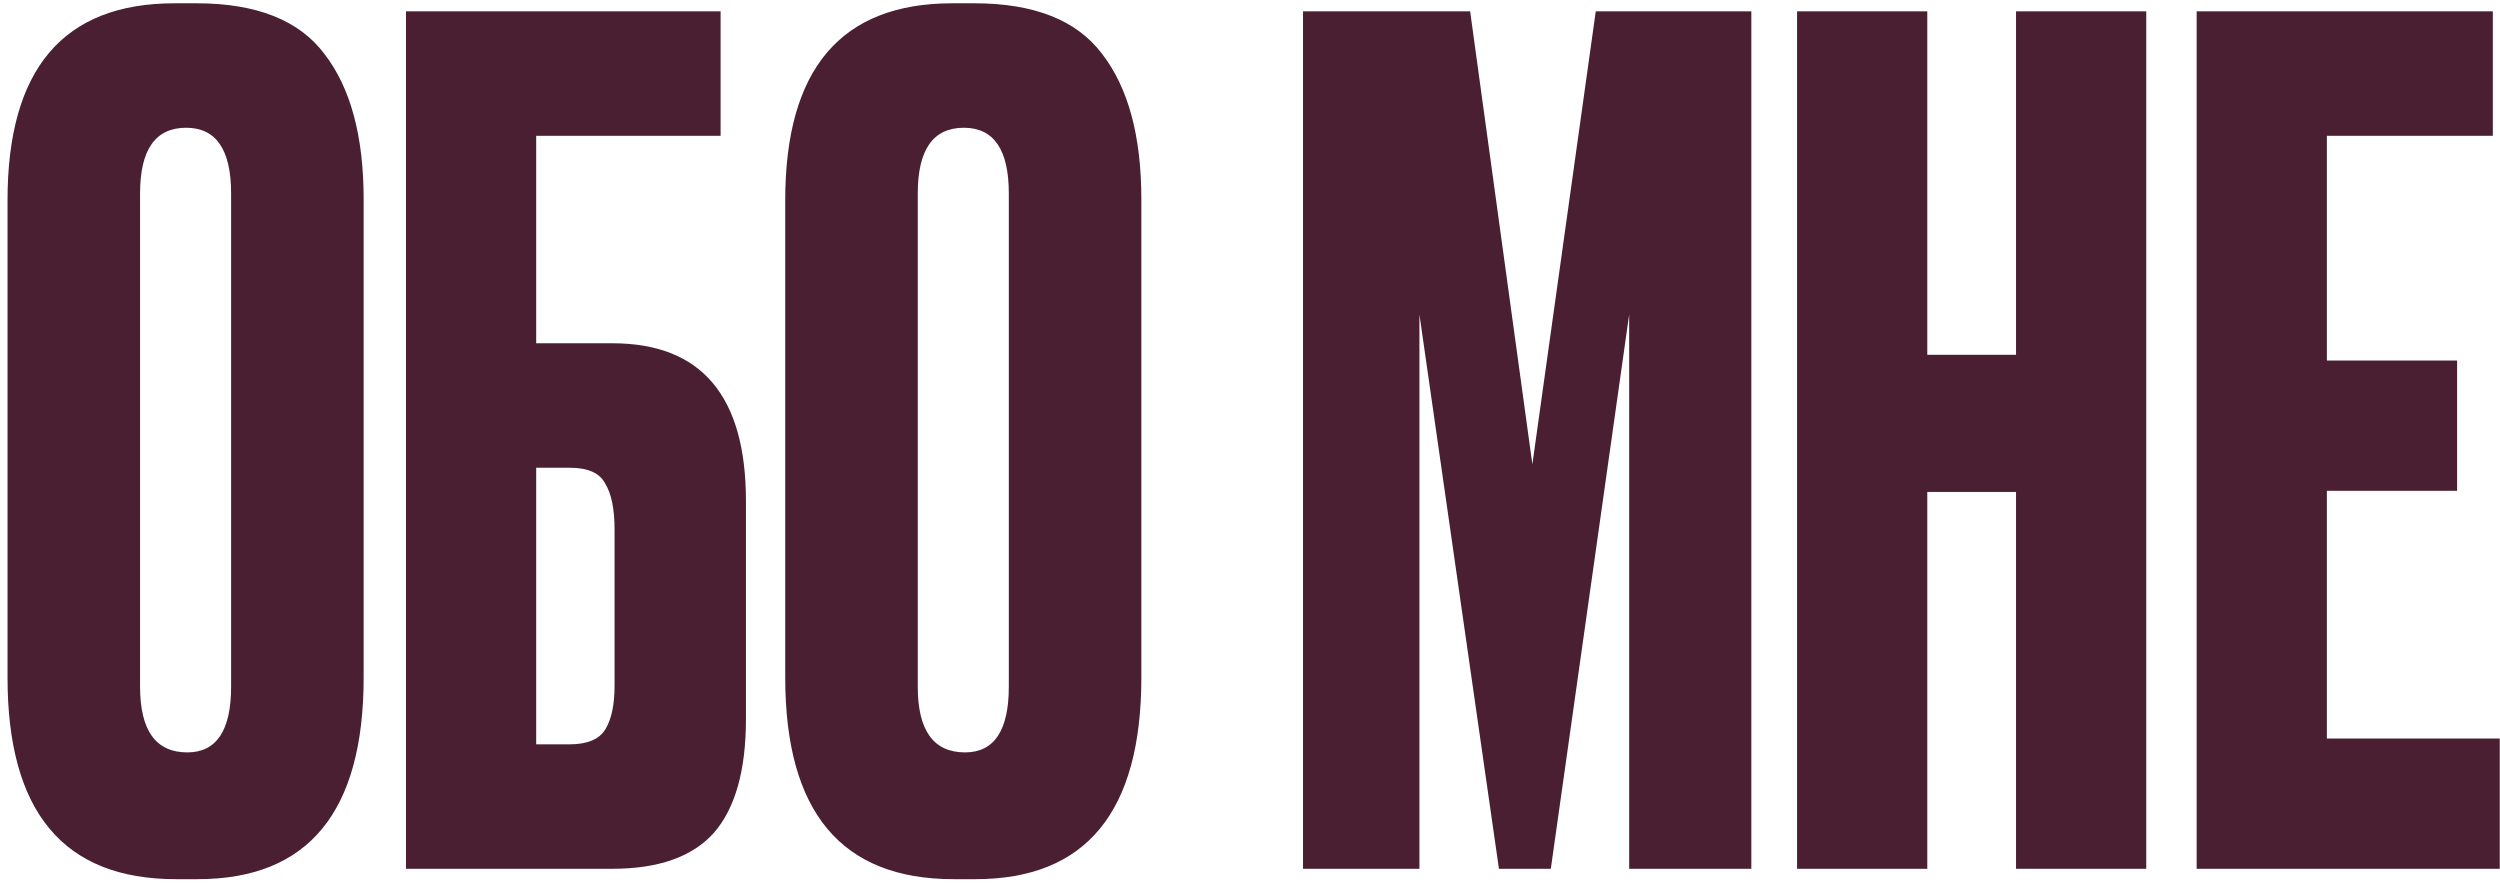
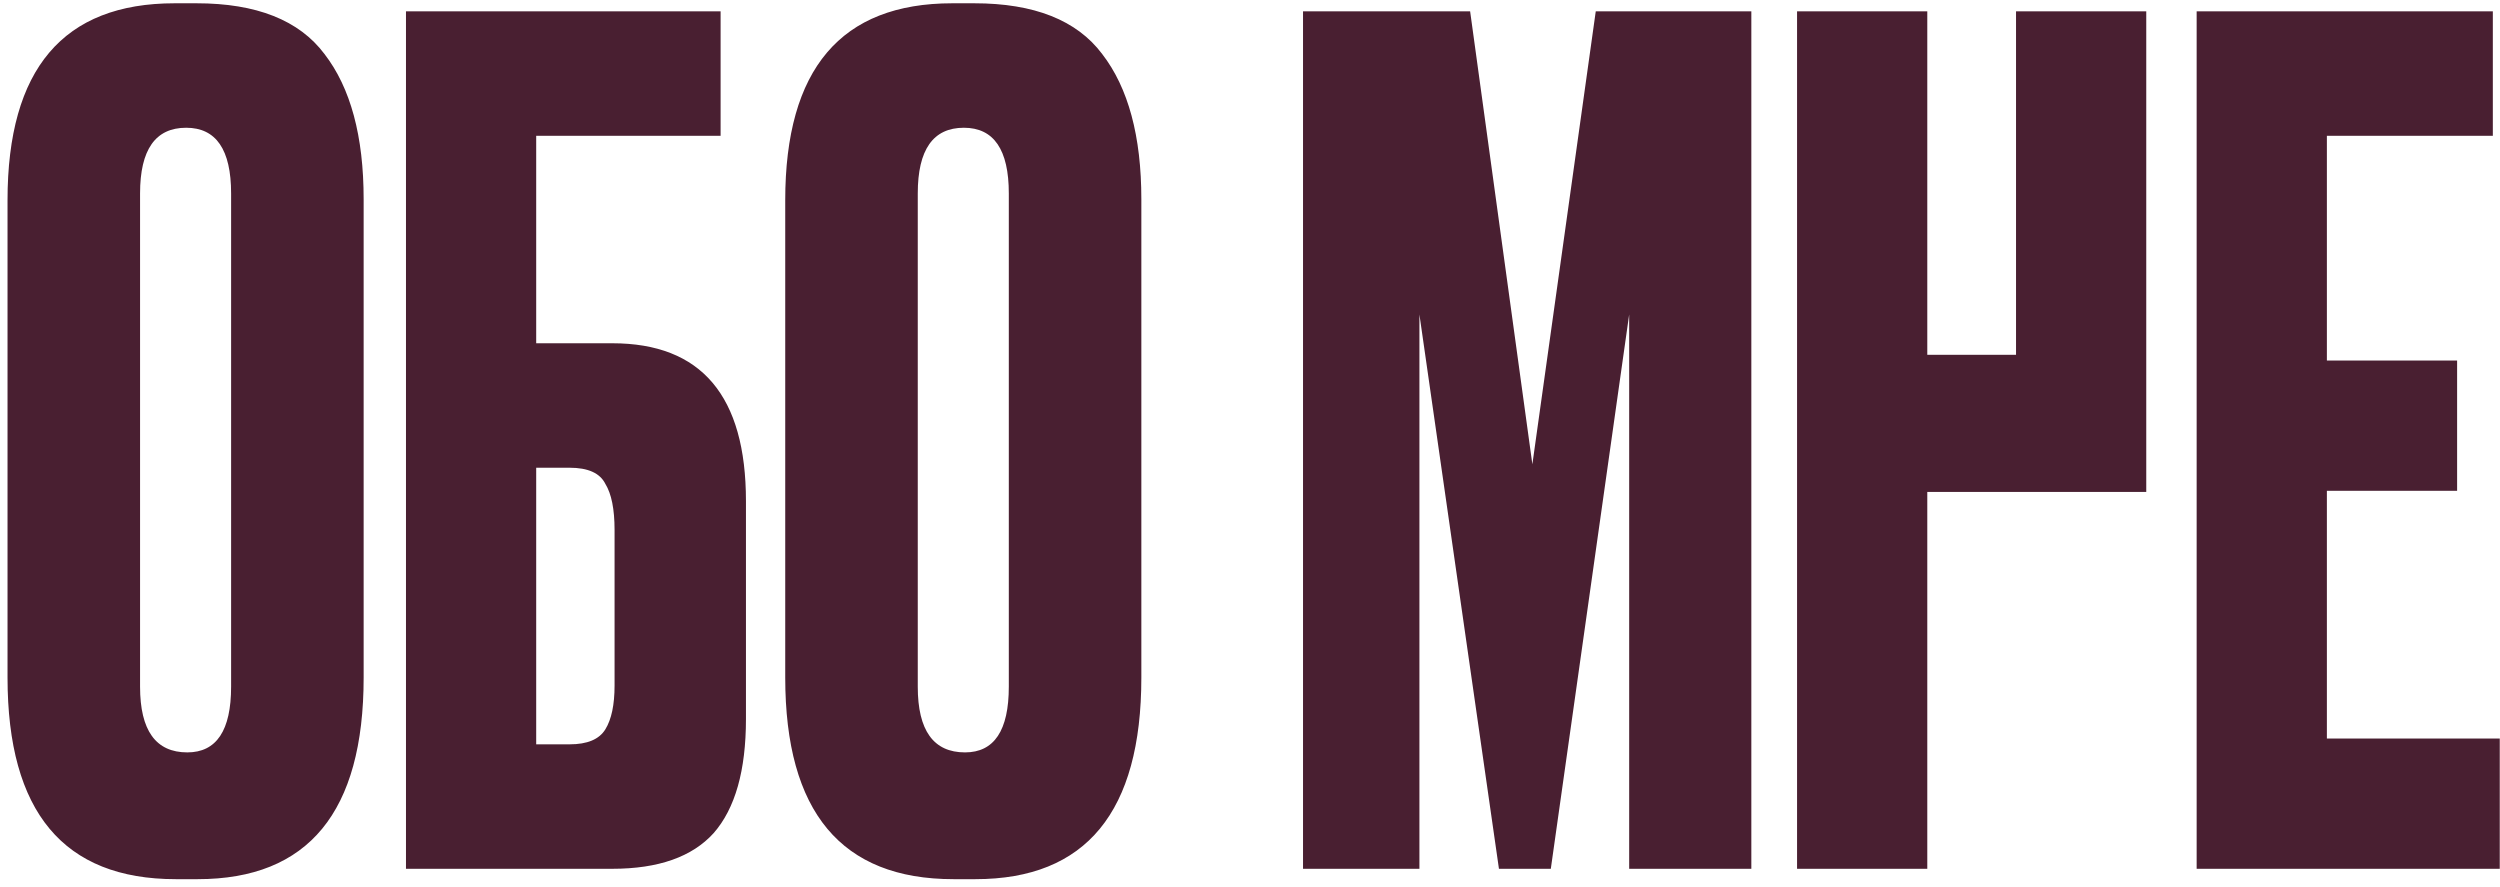
<svg xmlns="http://www.w3.org/2000/svg" width="282" height="100" viewBox="0 0 282 100" fill="none">
-   <path d="M41.019 22.47V76.42C41.019 91.587 34.779 99.17 22.299 99.17H19.829C7.176 99.17 0.849 91.587 0.849 76.42V22.6C0.849 7.78 7.132 0.37 19.699 0.37H22.169C28.929 0.37 33.739 2.277 36.599 6.09C39.546 9.903 41.019 15.363 41.019 22.47ZM26.069 77.46V21.82C26.069 16.88 24.379 14.41 20.999 14.41C17.532 14.41 15.799 16.88 15.799 21.82V77.46C15.799 82.4 17.576 84.87 21.129 84.87C24.422 84.87 26.069 82.4 26.069 77.46ZM45.794 98V1.28H81.284V15.32H60.483V38.72H69.064C79.117 38.72 84.144 44.657 84.144 56.53V81.1C84.144 86.907 82.93 91.197 80.504 93.97C78.077 96.657 74.263 98 69.064 98H45.794ZM60.483 83.96H64.254C66.247 83.96 67.59 83.397 68.284 82.27C68.977 81.143 69.323 79.497 69.323 77.33V59.78C69.323 57.44 68.977 55.707 68.284 54.58C67.677 53.367 66.334 52.76 64.254 52.76H60.483V83.96ZM128.744 22.47V76.42C128.744 91.587 122.504 99.17 110.024 99.17H107.554C94.9 99.17 88.574 91.587 88.574 76.42V22.6C88.574 7.78 94.857 0.37 107.424 0.37H109.894C116.654 0.37 121.464 2.277 124.324 6.09C127.27 9.903 128.744 15.363 128.744 22.47ZM113.794 77.46V21.82C113.794 16.88 112.104 14.41 108.724 14.41C105.257 14.41 103.524 16.88 103.524 21.82V77.46C103.524 82.4 105.3 84.87 108.854 84.87C112.147 84.87 113.794 82.4 113.794 77.46ZM146.981 98V1.28H165.831L172.851 52.37L180.001 1.28H197.551V98H183.771V35.47L174.931 98H169.081L160.111 35.47V98H146.981ZM217.398 55.49V98H202.708V1.28H217.398V40.02H227.408V1.28H242.098V98H227.408V55.49H217.398ZM247.782 1.28H281.192V15.32H262.472V40.67H277.162V55.36H262.472V83.31H281.972V98H247.782V1.28Z" fill="#491F31" />
+   <path d="M41.019 22.47V76.42C41.019 91.587 34.779 99.17 22.299 99.17H19.829C7.176 99.17 0.849 91.587 0.849 76.42V22.6C0.849 7.78 7.132 0.37 19.699 0.37H22.169C28.929 0.37 33.739 2.277 36.599 6.09C39.546 9.903 41.019 15.363 41.019 22.47ZM26.069 77.46V21.82C26.069 16.88 24.379 14.41 20.999 14.41C17.532 14.41 15.799 16.88 15.799 21.82V77.46C15.799 82.4 17.576 84.87 21.129 84.87C24.422 84.87 26.069 82.4 26.069 77.46ZM45.794 98V1.28H81.284V15.32H60.483V38.72H69.064C79.117 38.72 84.144 44.657 84.144 56.53V81.1C84.144 86.907 82.93 91.197 80.504 93.97C78.077 96.657 74.263 98 69.064 98H45.794ZM60.483 83.96H64.254C66.247 83.96 67.59 83.397 68.284 82.27C68.977 81.143 69.323 79.497 69.323 77.33V59.78C69.323 57.44 68.977 55.707 68.284 54.58C67.677 53.367 66.334 52.76 64.254 52.76H60.483V83.96ZM128.744 22.47V76.42C128.744 91.587 122.504 99.17 110.024 99.17H107.554C94.9 99.17 88.574 91.587 88.574 76.42V22.6C88.574 7.78 94.857 0.37 107.424 0.37H109.894C116.654 0.37 121.464 2.277 124.324 6.09C127.27 9.903 128.744 15.363 128.744 22.47ZM113.794 77.46V21.82C113.794 16.88 112.104 14.41 108.724 14.41C105.257 14.41 103.524 16.88 103.524 21.82V77.46C103.524 82.4 105.3 84.87 108.854 84.87C112.147 84.87 113.794 82.4 113.794 77.46ZM146.981 98V1.28H165.831L172.851 52.37L180.001 1.28H197.551V98H183.771V35.47L174.931 98H169.081L160.111 35.47V98H146.981ZM217.398 55.49V98H202.708V1.28H217.398V40.02H227.408V1.28H242.098V98V55.49H217.398ZM247.782 1.28H281.192V15.32H262.472V40.67H277.162V55.36H262.472V83.31H281.972V98H247.782V1.28Z" fill="#491F31" />
</svg>